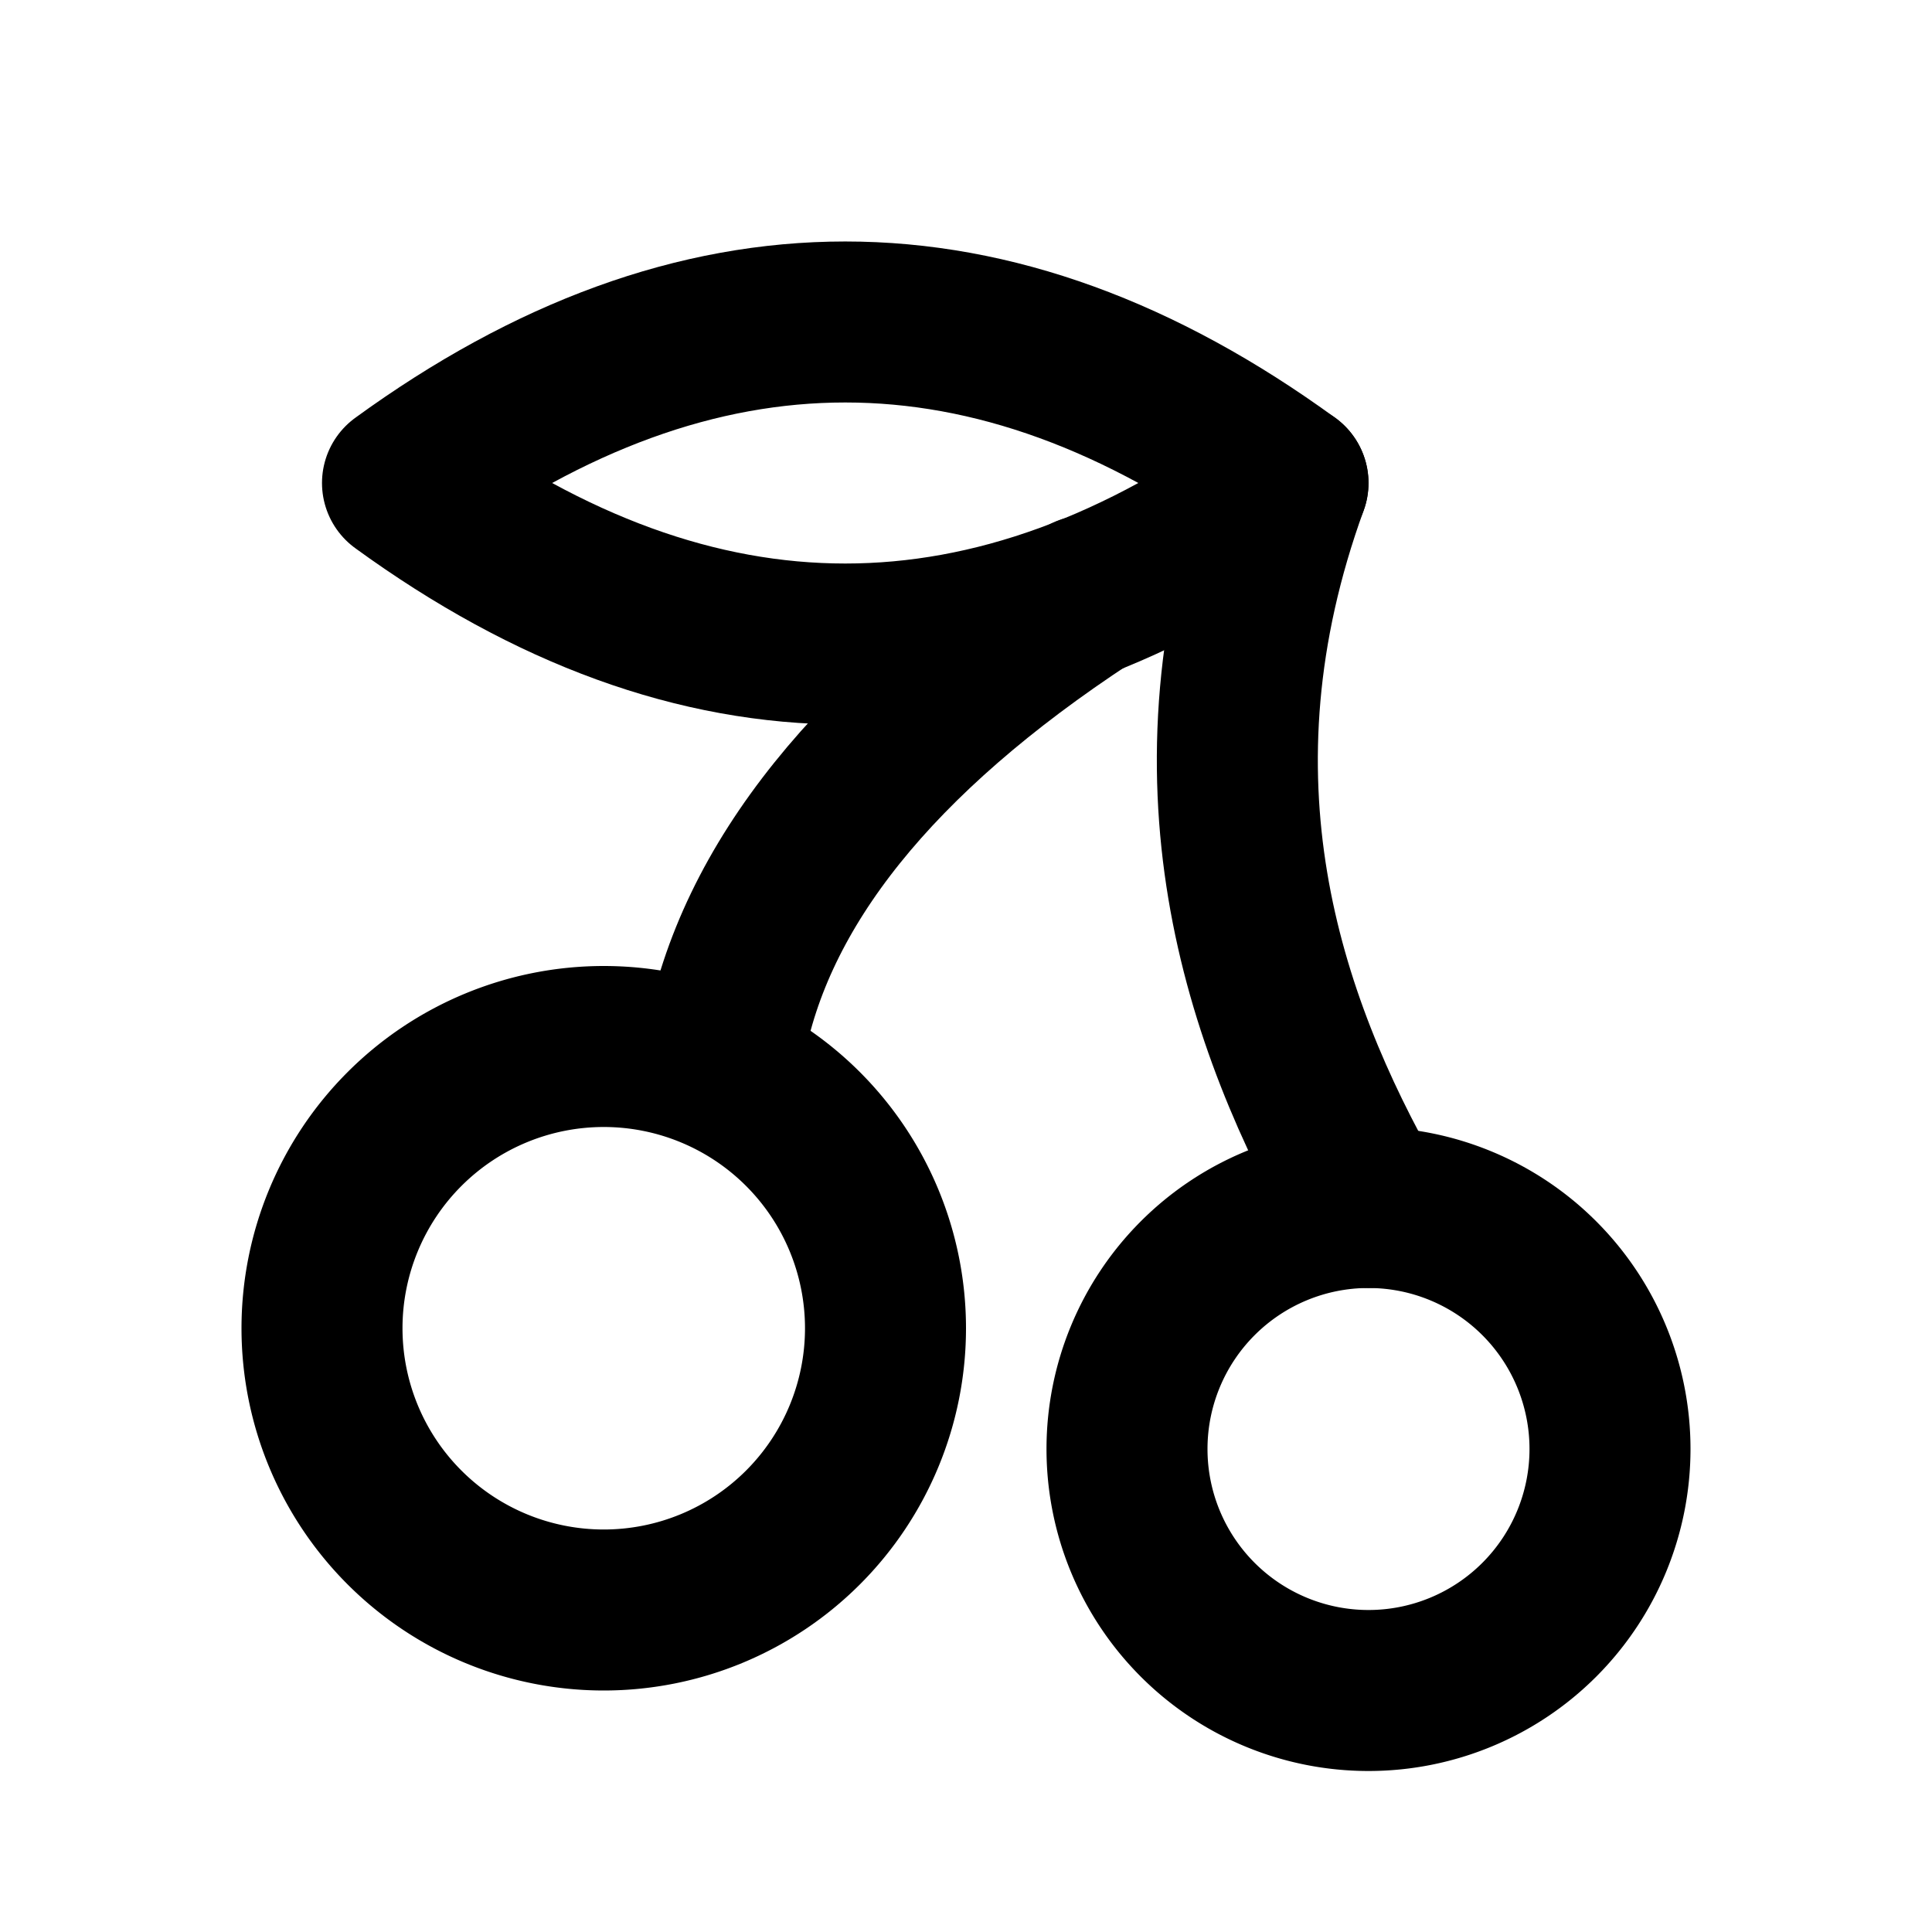
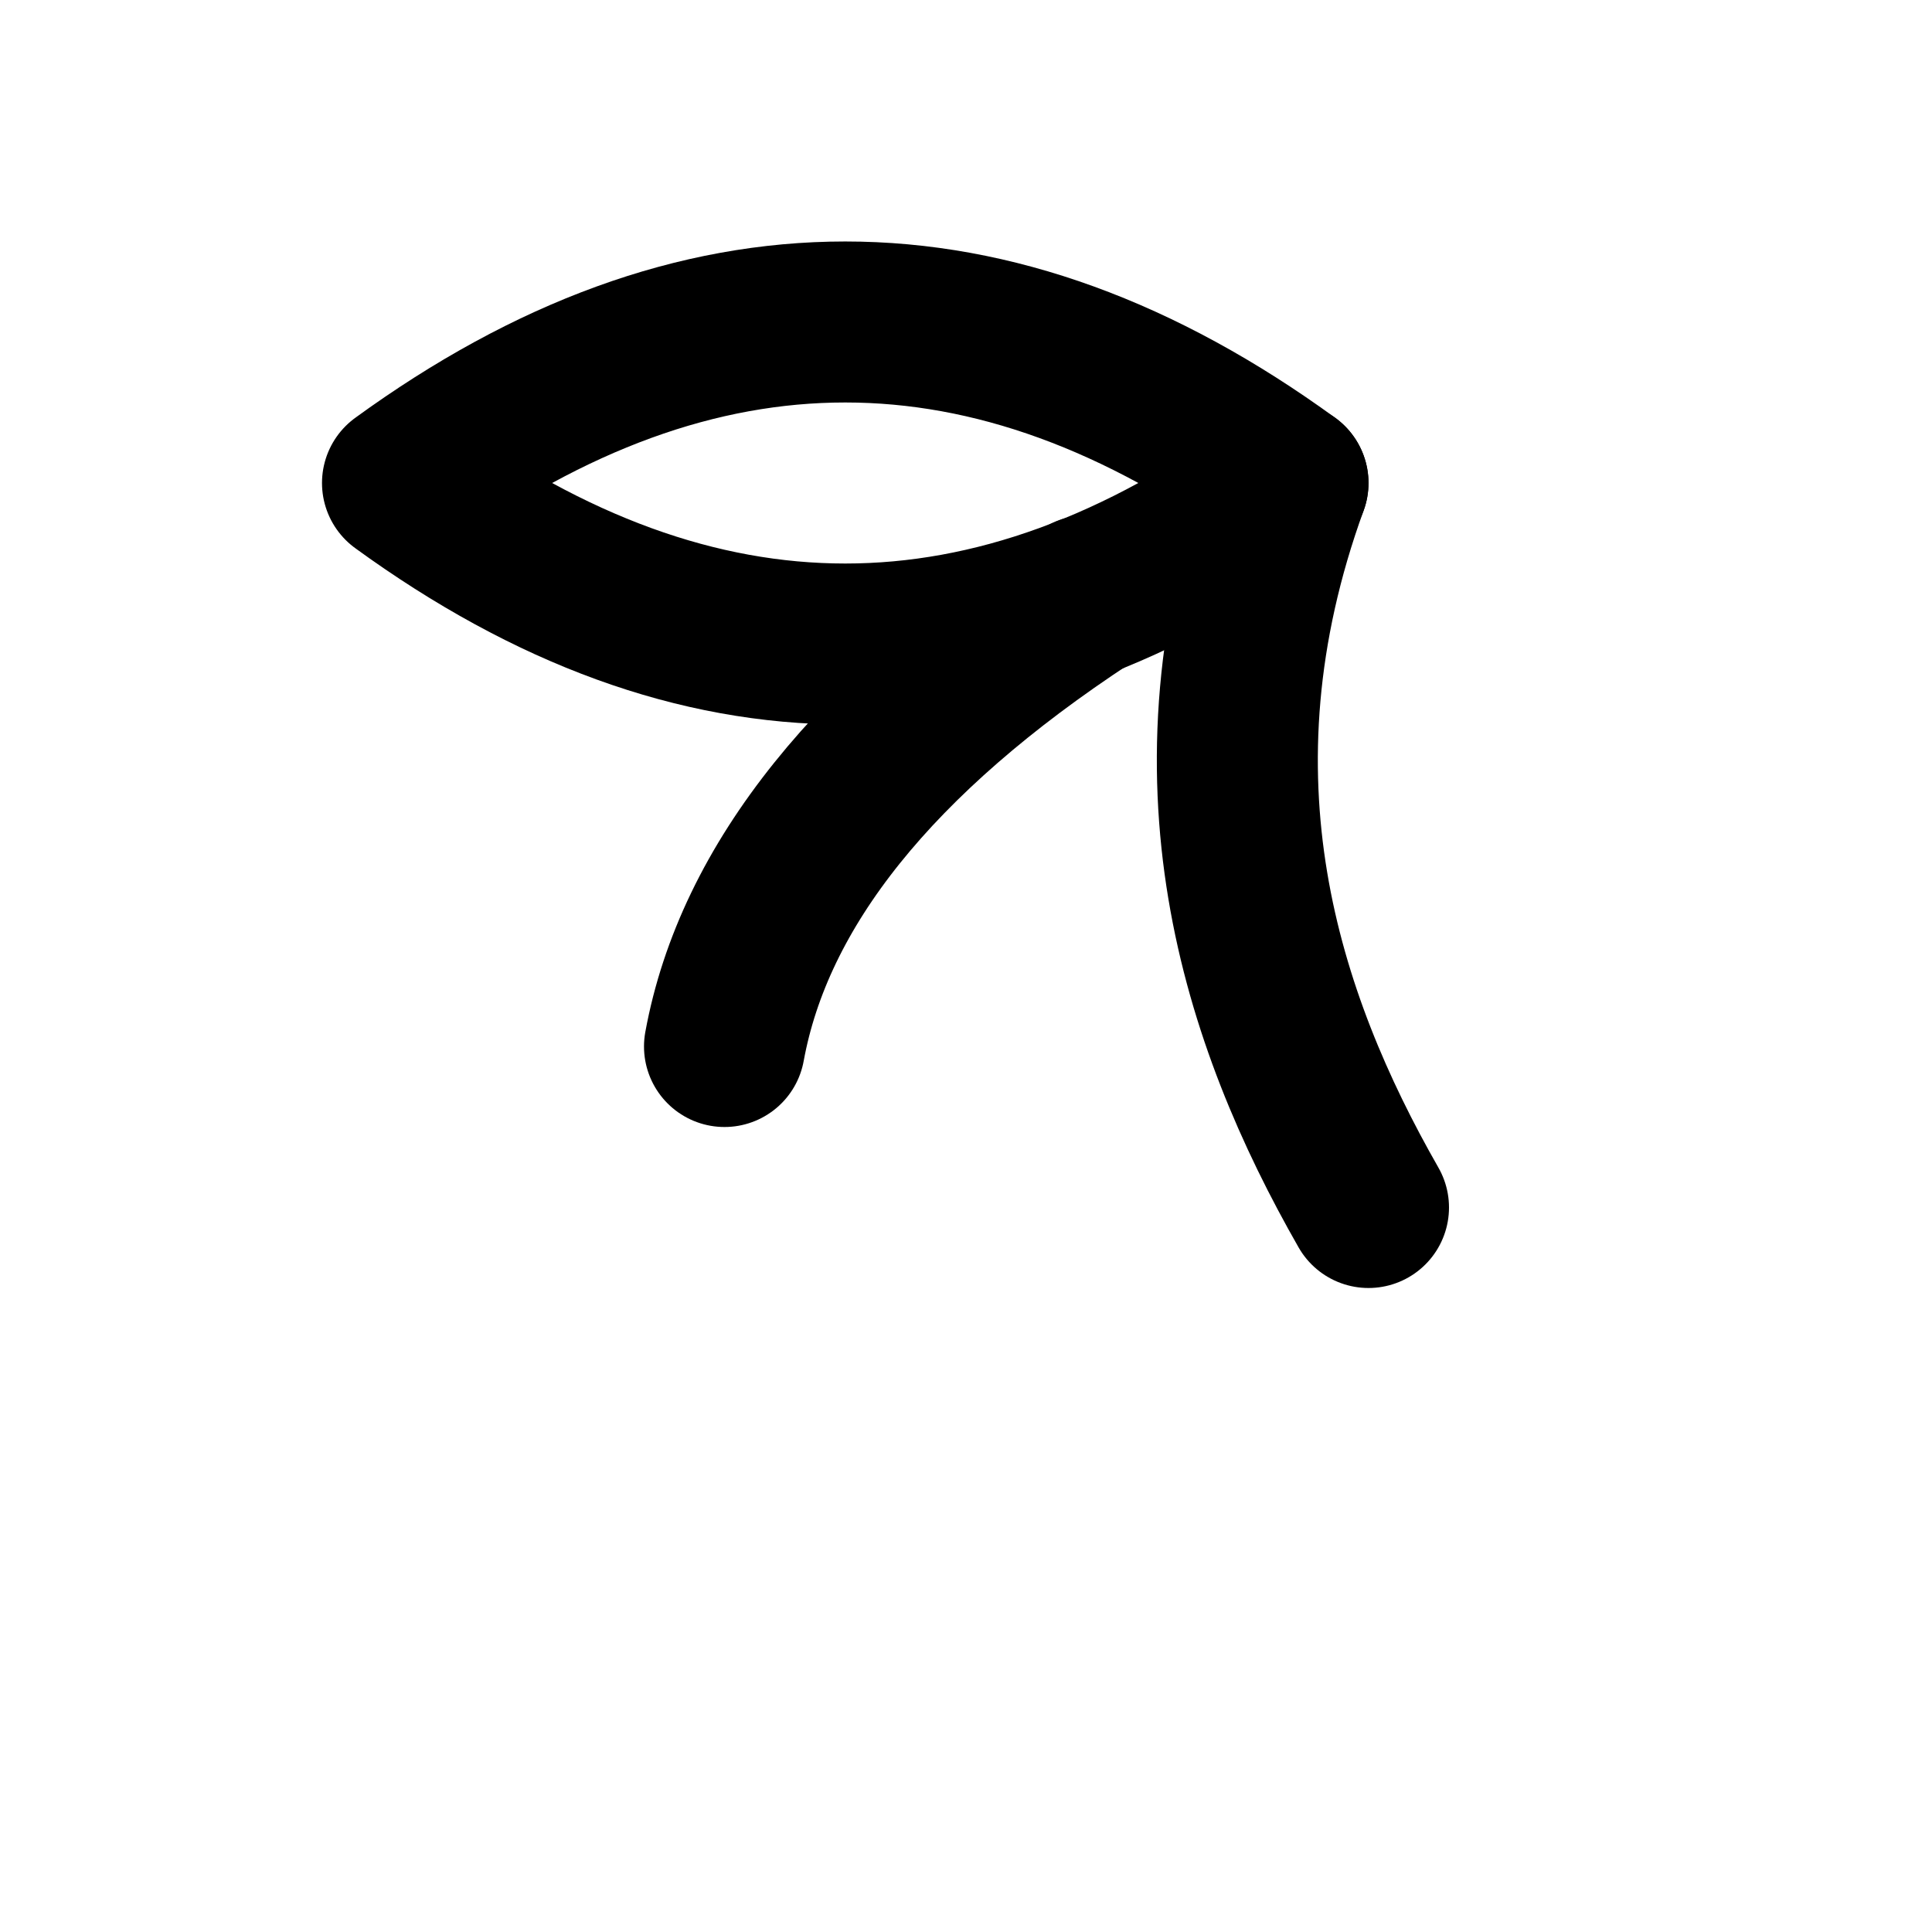
<svg xmlns="http://www.w3.org/2000/svg" class="icon icon-tabler icon-tabler-cherry" width="24" height="24" viewBox="0 0 24 24" stroke-width="2" stroke="currentColor" fill="none" stroke-linecap="round" stroke-linejoin="round">
-   <path stroke="none" d="M0 0h24v24H0z" fill="none" />
-   <path d="M7.5 16.5m-3.5 0a3.5 3.5 0 1 0 7 0a3.5 3.5 0 1 0 -7 0" />
-   <path d="M17 18m-3 0a3 3 0 1 0 6 0a3 3 0 1 0 -6 0" />
  <path d="M9 13c.366 -2 1.866 -3.873 4.5 -5.6" />
  <path d="M17 15c-1.333 -2.333 -2.333 -5.333 -1 -9" />
  <path d="M5 6c3.667 -2.667 7.333 -2.667 11 0c-3.667 2.667 -7.333 2.667 -11 0" />
</svg>